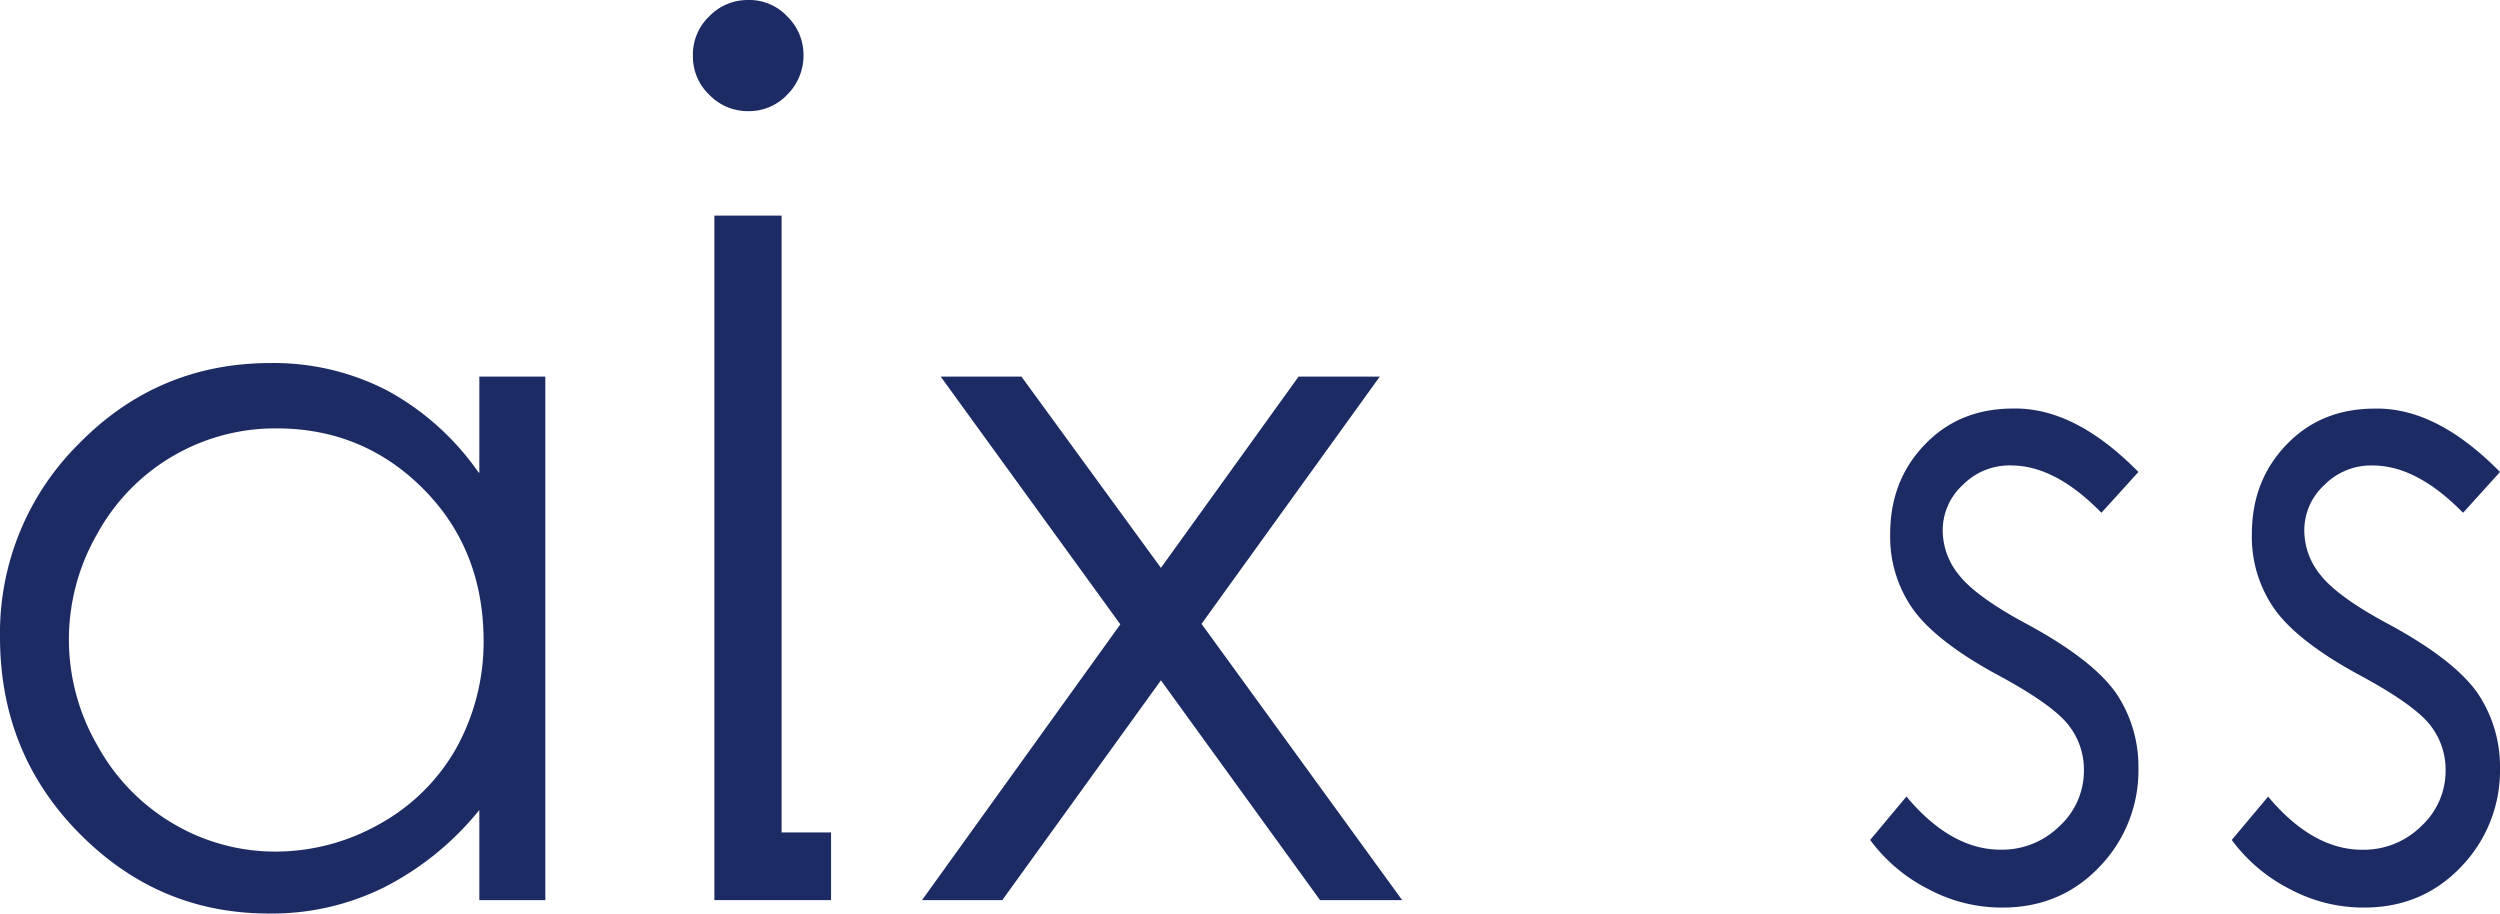
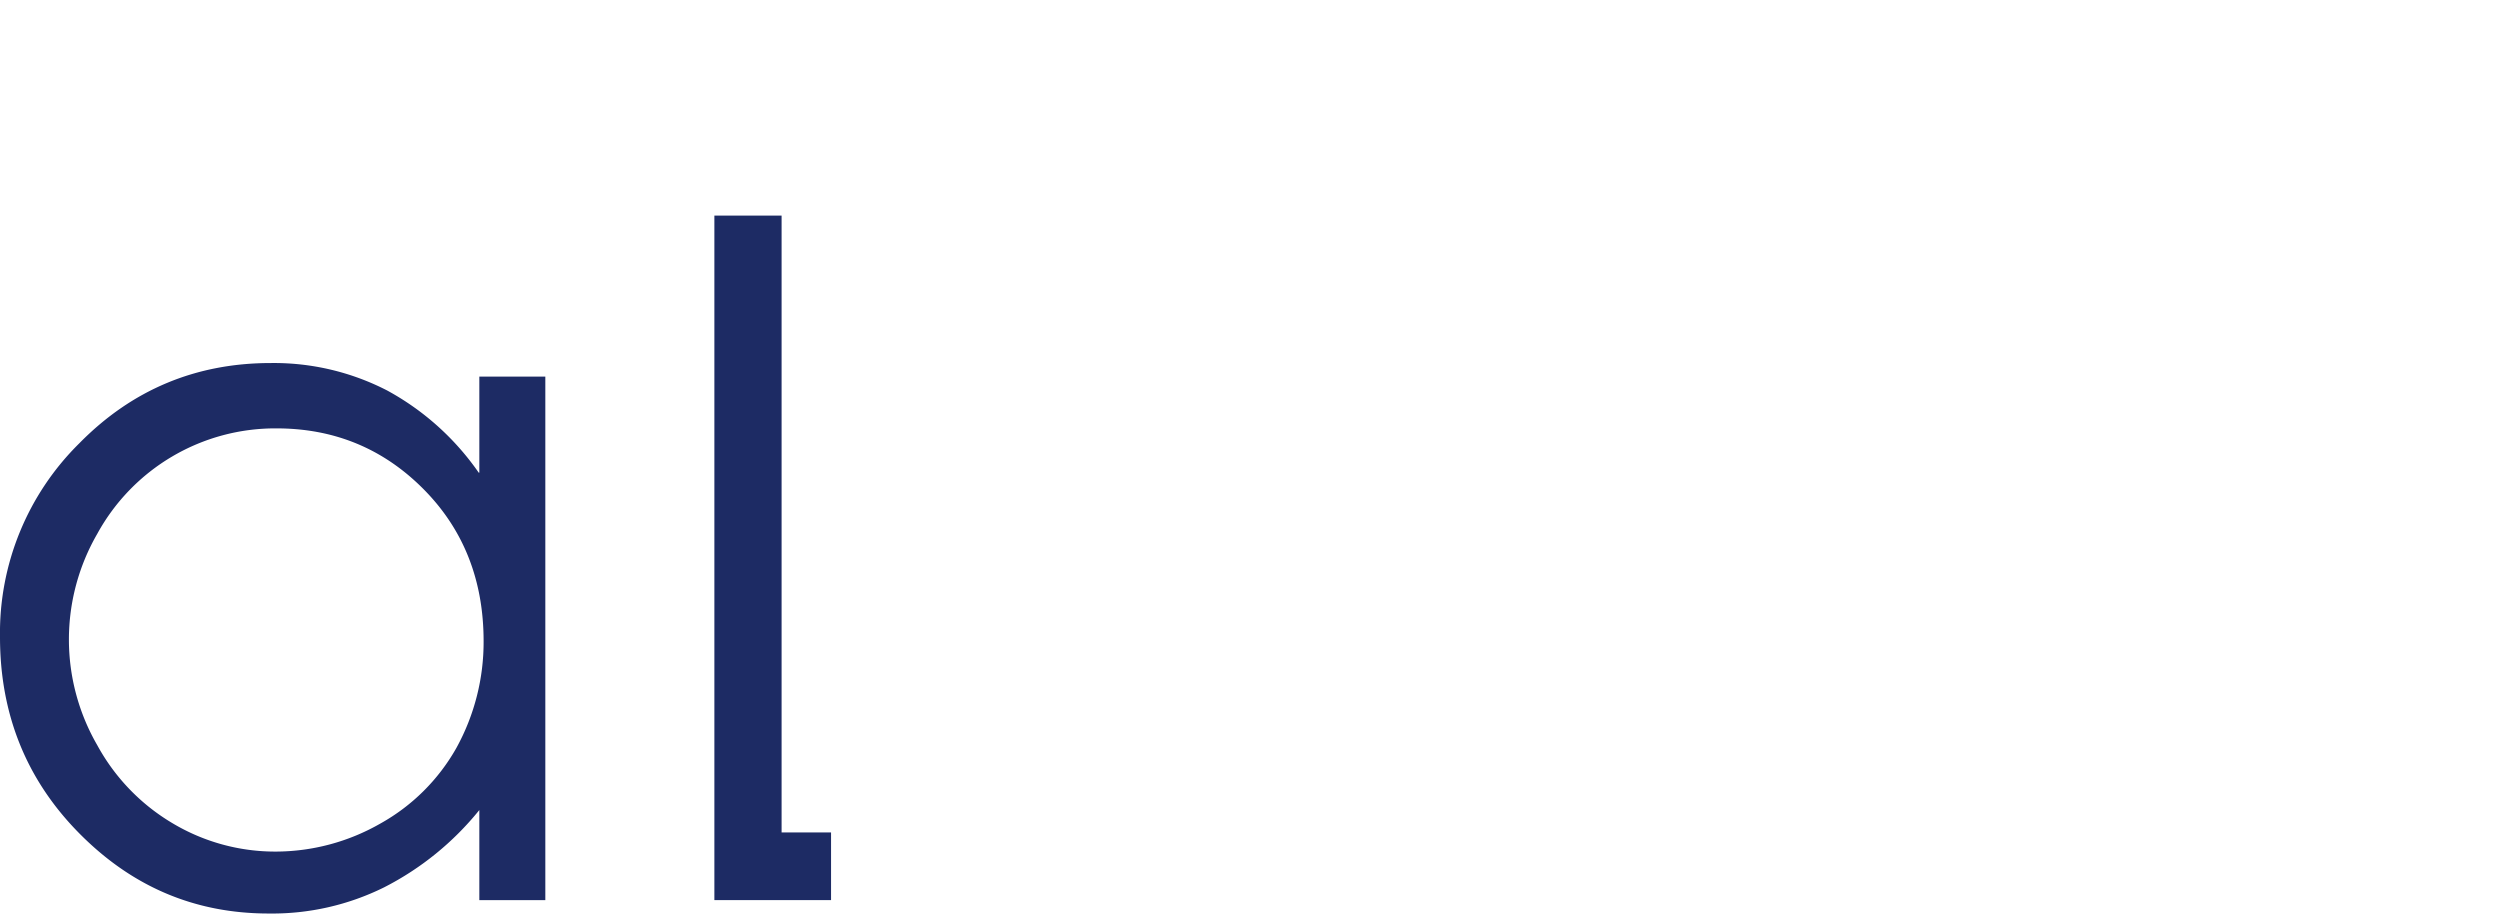
<svg xmlns="http://www.w3.org/2000/svg" id="レイヤー_1" data-name="レイヤー 1" viewBox="0 0 719.75 263.04">
  <path d="M137.83,136.09a76.67,76.67,0,0,0-26.33-23.65,71.13,71.13,0,0,0-33.58-7.92c-21.49,0-39.9,7.66-55.08,23.1A76.69,76.69,0,0,0,0,183.37c0,22.17,7.52,41,22.7,56.42S56,263,77.38,263a72.59,72.59,0,0,0,33.18-7.52A84.59,84.59,0,0,0,138,233.21v25.93H157V108.42H138v27.67Zm-6.44,79.25a56.91,56.91,0,0,1-21.9,21.77,60.82,60.82,0,0,1-30.09,8.06,57.56,57.56,0,0,1-29.56-8.06A58.86,58.86,0,0,1,28,214.54a60.8,60.8,0,0,1,0-60.85,58.43,58.43,0,0,1,51.58-30.36c16.79,0,30.9,5.91,42.45,17.59s17.2,26.33,17.2,43.66A63.15,63.15,0,0,1,131.39,215.34Z" style="fill:#1d2b64" />
-   <polygon points="345.92 179.61 397.24 108.42 373.86 108.42 334.23 163.49 294.07 108.42 270.82 108.42 322.54 179.75 265.45 259.14 288.56 259.14 334.23 195.87 380.04 259.14 403.68 259.14 345.92 179.61" style="fill:#1d2b64" />
  <polygon points="225.02 62.07 205.67 62.07 205.67 259.14 207.96 259.14 225.02 259.14 239.26 259.14 239.26 239.66 225.02 239.66 225.02 62.07" style="fill:#1d2b64" />
-   <path d="M226.63,27.28a15.92,15.92,0,0,0,4.7-11.15,15.43,15.43,0,0,0-4.7-11.42A14.91,14.91,0,0,0,215.34,0a15.35,15.35,0,0,0-11.15,4.7,15.21,15.21,0,0,0-4.7,11.42,15.12,15.12,0,0,0,4.7,11.15A15.35,15.35,0,0,0,215.34,32,15.15,15.15,0,0,0,226.63,27.28Z" style="fill:#1d2b64" />
-   <path d="M615.65,135.88,605,147.63C596.07,138.49,587.48,134,578.9,134a18.85,18.85,0,0,0-13.8,5.6,17.69,17.69,0,0,0-5.79,13.24A20.17,20.17,0,0,0,564,165.54c3.17,4.1,9.89,9,20,14.37q18.46,10.07,25.18,19.58A37.73,37.73,0,0,1,615.65,221a39.88,39.88,0,0,1-11.19,28.54q-11.19,11.76-28,11.75A44.89,44.89,0,0,1,555.21,256a47.45,47.45,0,0,1-16.79-14.18l10.45-12.5c8.39,10.08,17.53,15.3,27,15.3a23.49,23.49,0,0,0,17-6.72,21.62,21.62,0,0,0,7.09-16,20.67,20.67,0,0,0-4.66-13.43c-3.17-3.92-10.08-8.77-20.89-14.55-11.57-6.35-19.59-12.69-23.88-18.84a36.23,36.23,0,0,1-6.35-21.27c0-10.45,3.36-19,10.08-25.93s15.11-10.26,25.37-10.26C591.59,117.41,603.53,123.57,615.65,135.88Z" style="fill:#1d2b64" />
-   <path d="M719.75,135.88l-10.63,11.75c-9-9.14-17.54-13.62-26.12-13.62a18.85,18.85,0,0,0-13.8,5.6,17.69,17.69,0,0,0-5.79,13.24,20.17,20.17,0,0,0,4.67,12.69c3.17,4.1,9.88,9,20,14.37q18.47,10.07,25.18,19.58A37.81,37.81,0,0,1,719.75,221a39.88,39.88,0,0,1-11.19,28.54q-11.19,11.76-28,11.75A44.89,44.89,0,0,1,659.31,256a47.45,47.45,0,0,1-16.79-14.18L653,229.34c8.39,10.08,17.53,15.3,27,15.3a23.49,23.49,0,0,0,17-6.72,21.62,21.62,0,0,0,7.09-16,20.67,20.67,0,0,0-4.66-13.43c-3.17-3.92-10.08-8.77-20.9-14.55-11.56-6.35-19.59-12.69-23.87-18.84a36.16,36.16,0,0,1-6.35-21.27c0-10.45,3.36-19,10.08-25.93s15.11-10.26,25.37-10.26C695.69,117.41,707.63,123.57,719.75,135.88Z" style="fill:#1d2b64" />
</svg>